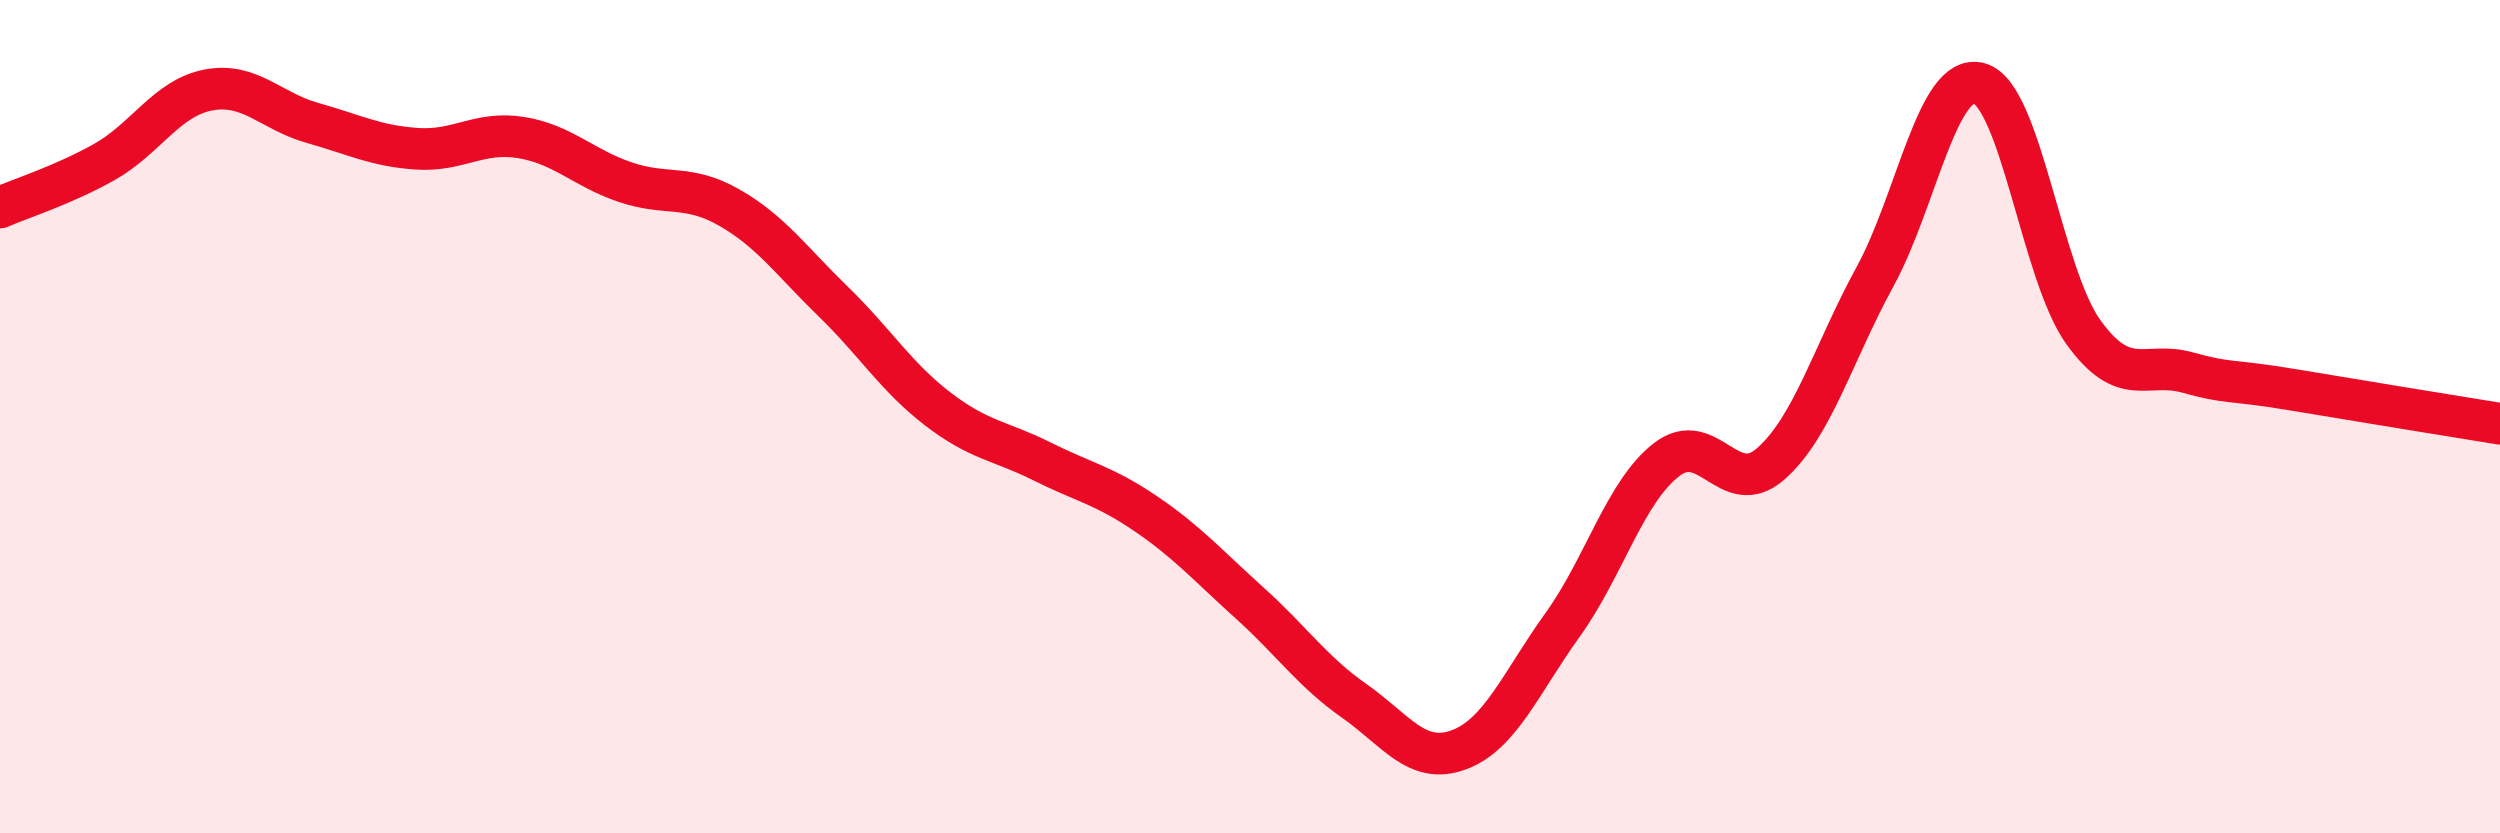
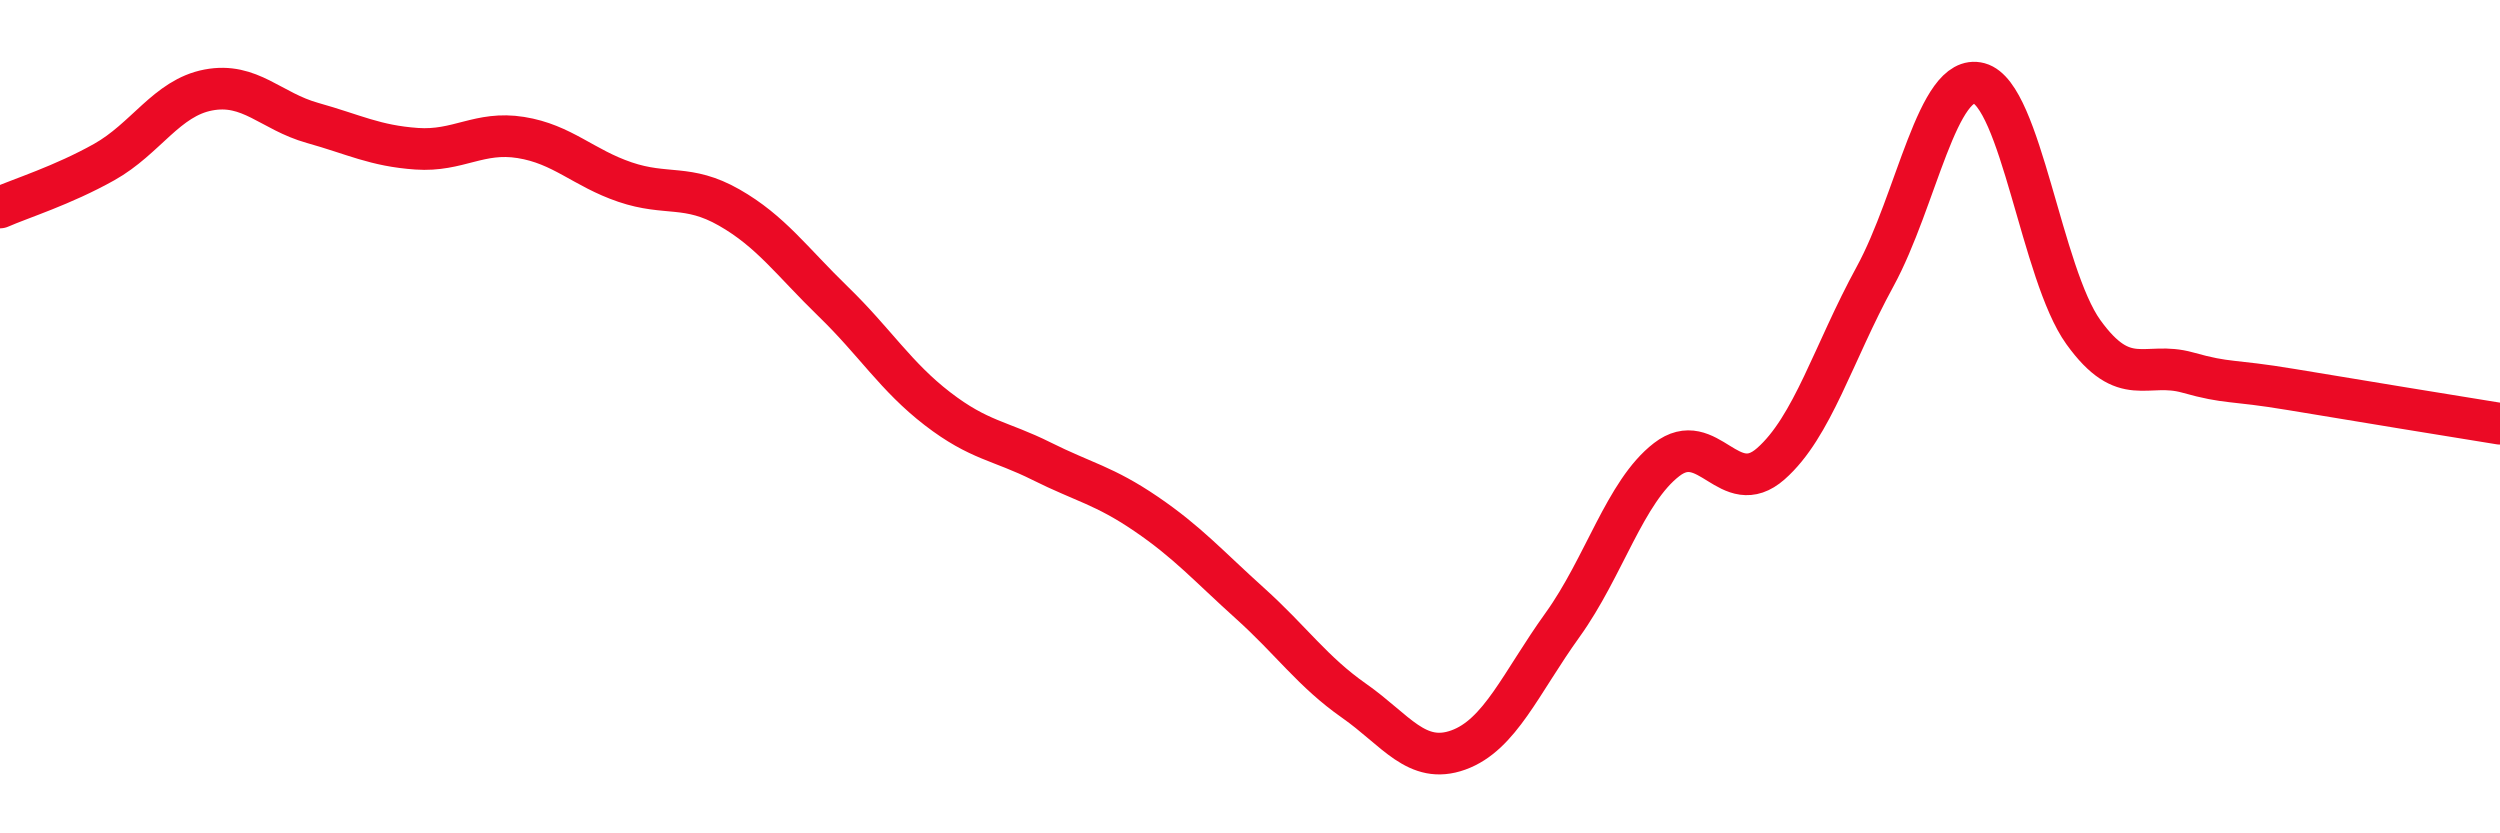
<svg xmlns="http://www.w3.org/2000/svg" width="60" height="20" viewBox="0 0 60 20">
-   <path d="M 0,4.98 C 0.5,4.76 1.5,4.45 2.5,3.89 C 3.5,3.33 4,2.35 5,2.16 C 6,1.97 6.5,2.67 7.5,2.95 C 8.5,3.23 9,3.5 10,3.57 C 11,3.64 11.5,3.14 12.5,3.3 C 13.5,3.46 14,4.03 15,4.37 C 16,4.71 16.5,4.41 17.5,4.98 C 18.5,5.55 19,6.27 20,7.24 C 21,8.21 21.5,9.04 22.5,9.81 C 23.5,10.58 24,10.57 25,11.07 C 26,11.57 26.5,11.65 27.5,12.33 C 28.5,13.01 29,13.58 30,14.48 C 31,15.38 31.5,16.12 32.5,16.82 C 33.5,17.52 34,18.36 35,18 C 36,17.64 36.5,16.39 37.5,15 C 38.5,13.61 39,11.8 40,11.03 C 41,10.26 41.5,12.01 42.5,11.13 C 43.5,10.25 44,8.47 45,6.64 C 46,4.81 46.5,1.73 47.5,2 C 48.5,2.27 49,6.58 50,7.97 C 51,9.36 51.5,8.66 52.5,8.94 C 53.5,9.22 53.5,9.1 55,9.35 C 56.5,9.6 59,10.01 60,10.17L60 20L0 20Z" fill="#EB0A25" opacity="0.1" stroke-linecap="round" stroke-linejoin="round" />
  <path d="M 0,4.98 C 0.5,4.76 1.5,4.45 2.5,3.89 C 3.5,3.33 4,2.35 5,2.16 C 6,1.97 6.5,2.67 7.5,2.95 C 8.5,3.23 9,3.5 10,3.57 C 11,3.64 11.5,3.14 12.5,3.3 C 13.5,3.46 14,4.03 15,4.37 C 16,4.71 16.5,4.41 17.5,4.98 C 18.5,5.55 19,6.27 20,7.24 C 21,8.21 21.5,9.04 22.5,9.81 C 23.5,10.58 24,10.57 25,11.07 C 26,11.57 26.5,11.65 27.5,12.33 C 28.5,13.01 29,13.58 30,14.48 C 31,15.38 31.5,16.12 32.5,16.82 C 33.5,17.52 34,18.36 35,18 C 36,17.64 36.5,16.39 37.5,15 C 38.5,13.61 39,11.8 40,11.03 C 41,10.26 41.5,12.01 42.5,11.13 C 43.5,10.25 44,8.47 45,6.64 C 46,4.81 46.5,1.73 47.5,2 C 48.5,2.27 49,6.58 50,7.97 C 51,9.36 51.5,8.66 52.5,8.94 C 53.5,9.22 53.5,9.1 55,9.35 C 56.5,9.6 59,10.01 60,10.17" stroke="#EB0A25" stroke-width="1" fill="none" stroke-linecap="round" stroke-linejoin="round" />
</svg>